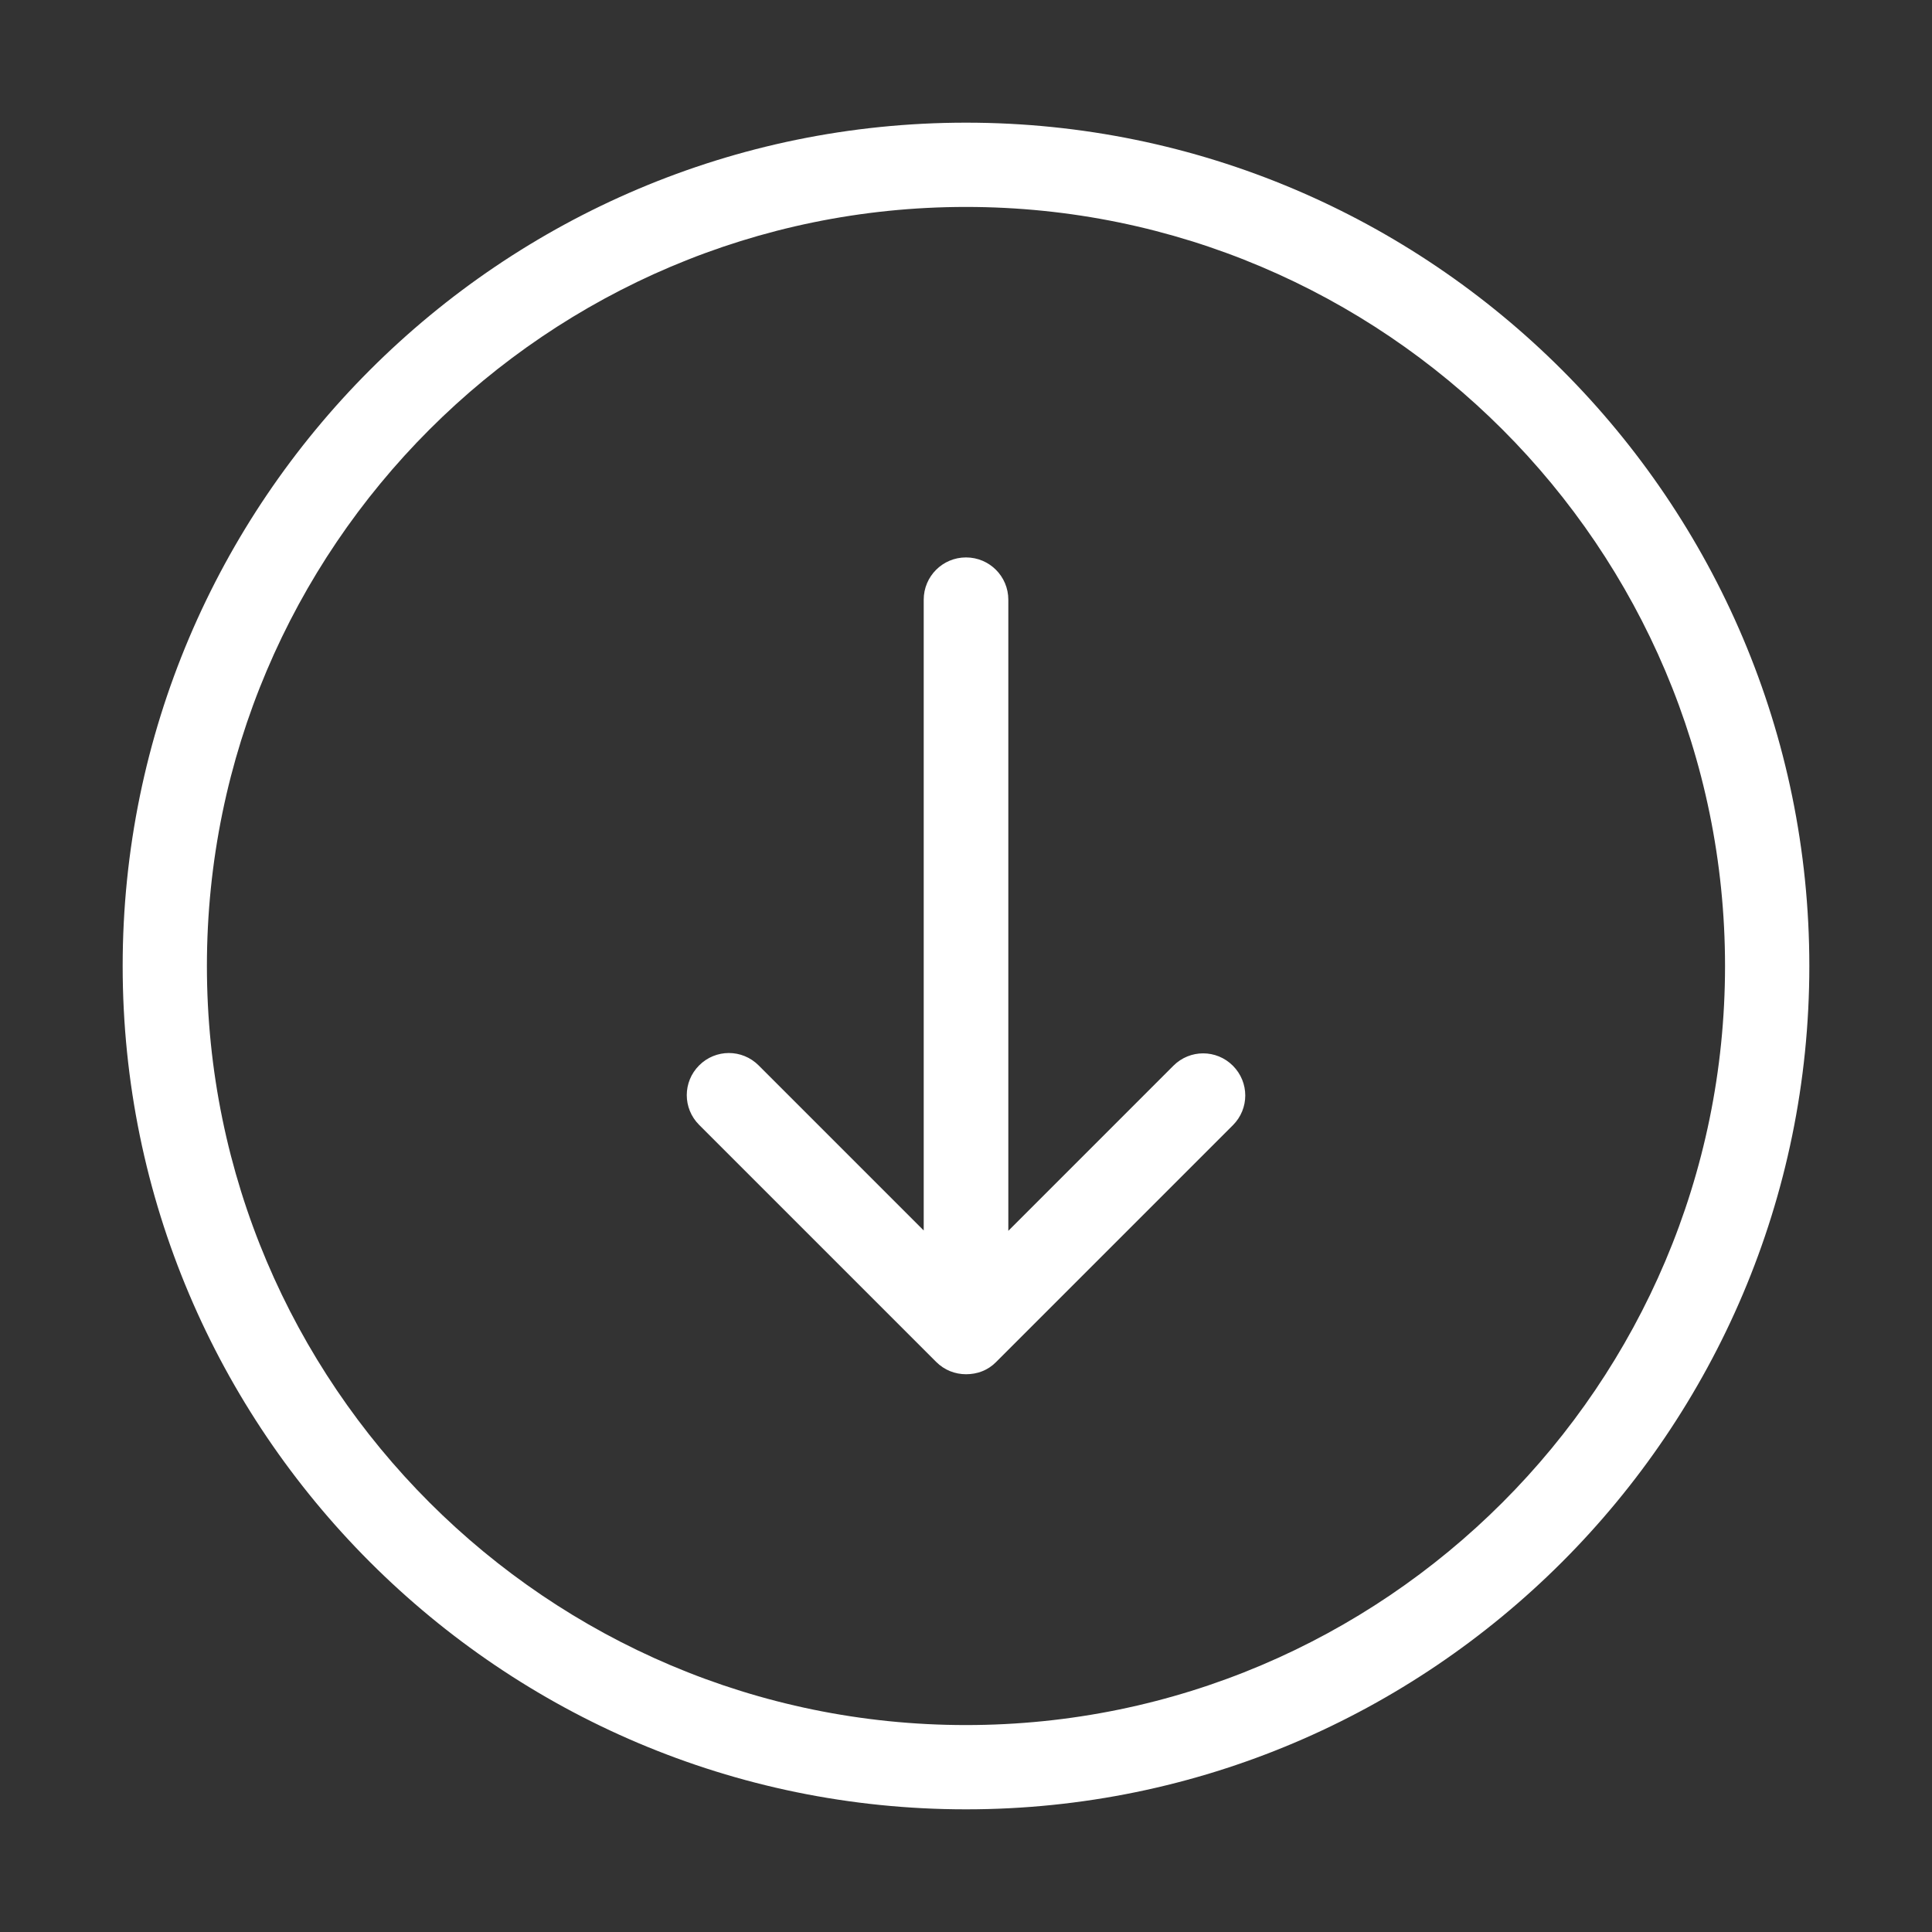
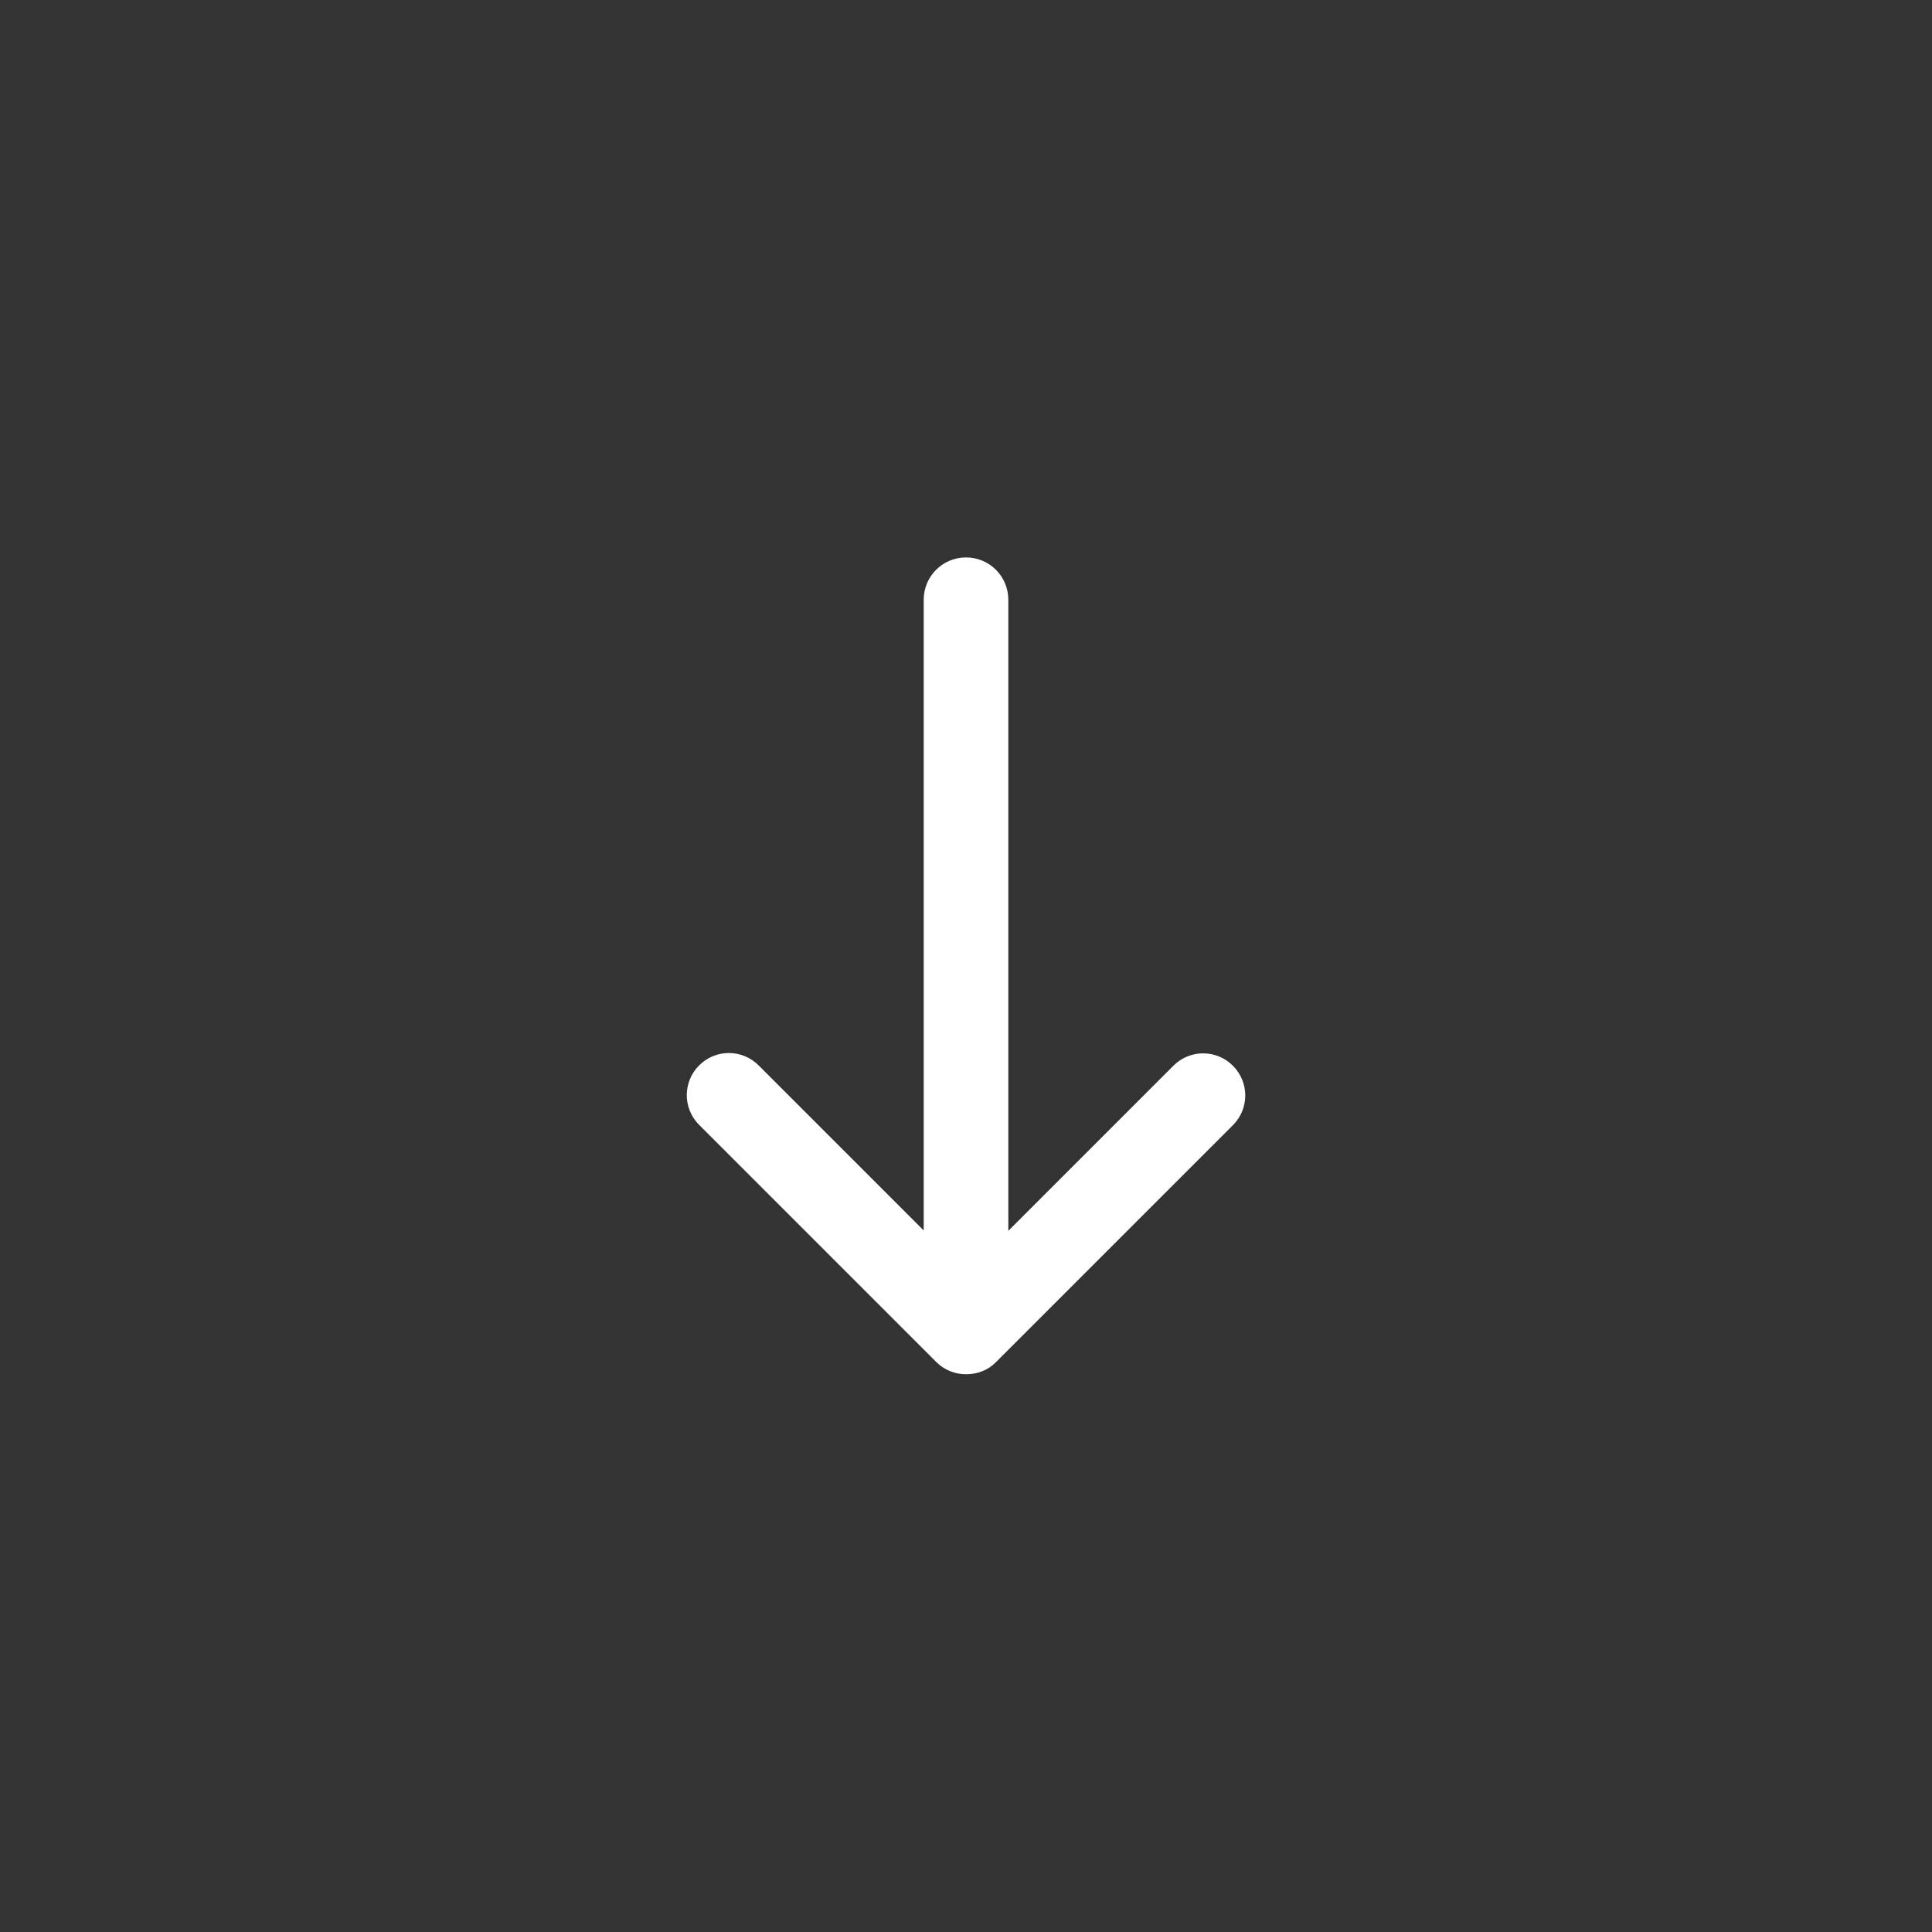
<svg xmlns="http://www.w3.org/2000/svg" version="1.1" id="Capa_1" x="0px" y="0px" width="63px" height="63px" viewBox="223.5 225.5 63 63" enable-background="new 223.5 225.5 63 63" xml:space="preserve">
  <rect x="223.5" y="225.5" width="63" height="63" fill="#333333" stroke="none" />
  <g>
    <g>
-       <path fill="#FFFFFF" d="M282.5,257c0-15.163-12.337-27.5-27.5-27.5s-27.5,12.337-27.5,27.5s12.337,27.5,27.5,27.5    S282.5,272.163,282.5,257z M230.247,257c0-13.649,11.104-24.752,24.752-24.752c13.649,0,24.752,11.104,24.752,24.752    c0,13.649-11.103,24.752-24.752,24.752C241.351,281.752,230.247,270.65,230.247,257z" />
      <path fill="#FFFFFF" d="M255.975,269.92l7.728-7.728c0.538-0.538,0.538-1.401,0-1.94c-0.538-0.538-1.402-0.538-1.94,0    l-5.383,5.384v-20.58c0-0.763-0.617-1.379-1.38-1.379s-1.379,0.617-1.379,1.379v20.568l-5.383-5.383    c-0.539-0.538-1.402-0.538-1.94,0c-0.538,0.538-0.538,1.401,0,1.94l7.728,7.728c0.269,0.269,0.617,0.403,0.976,0.403    S255.707,270.19,255.975,269.92z" />
    </g>
  </g>
</svg>